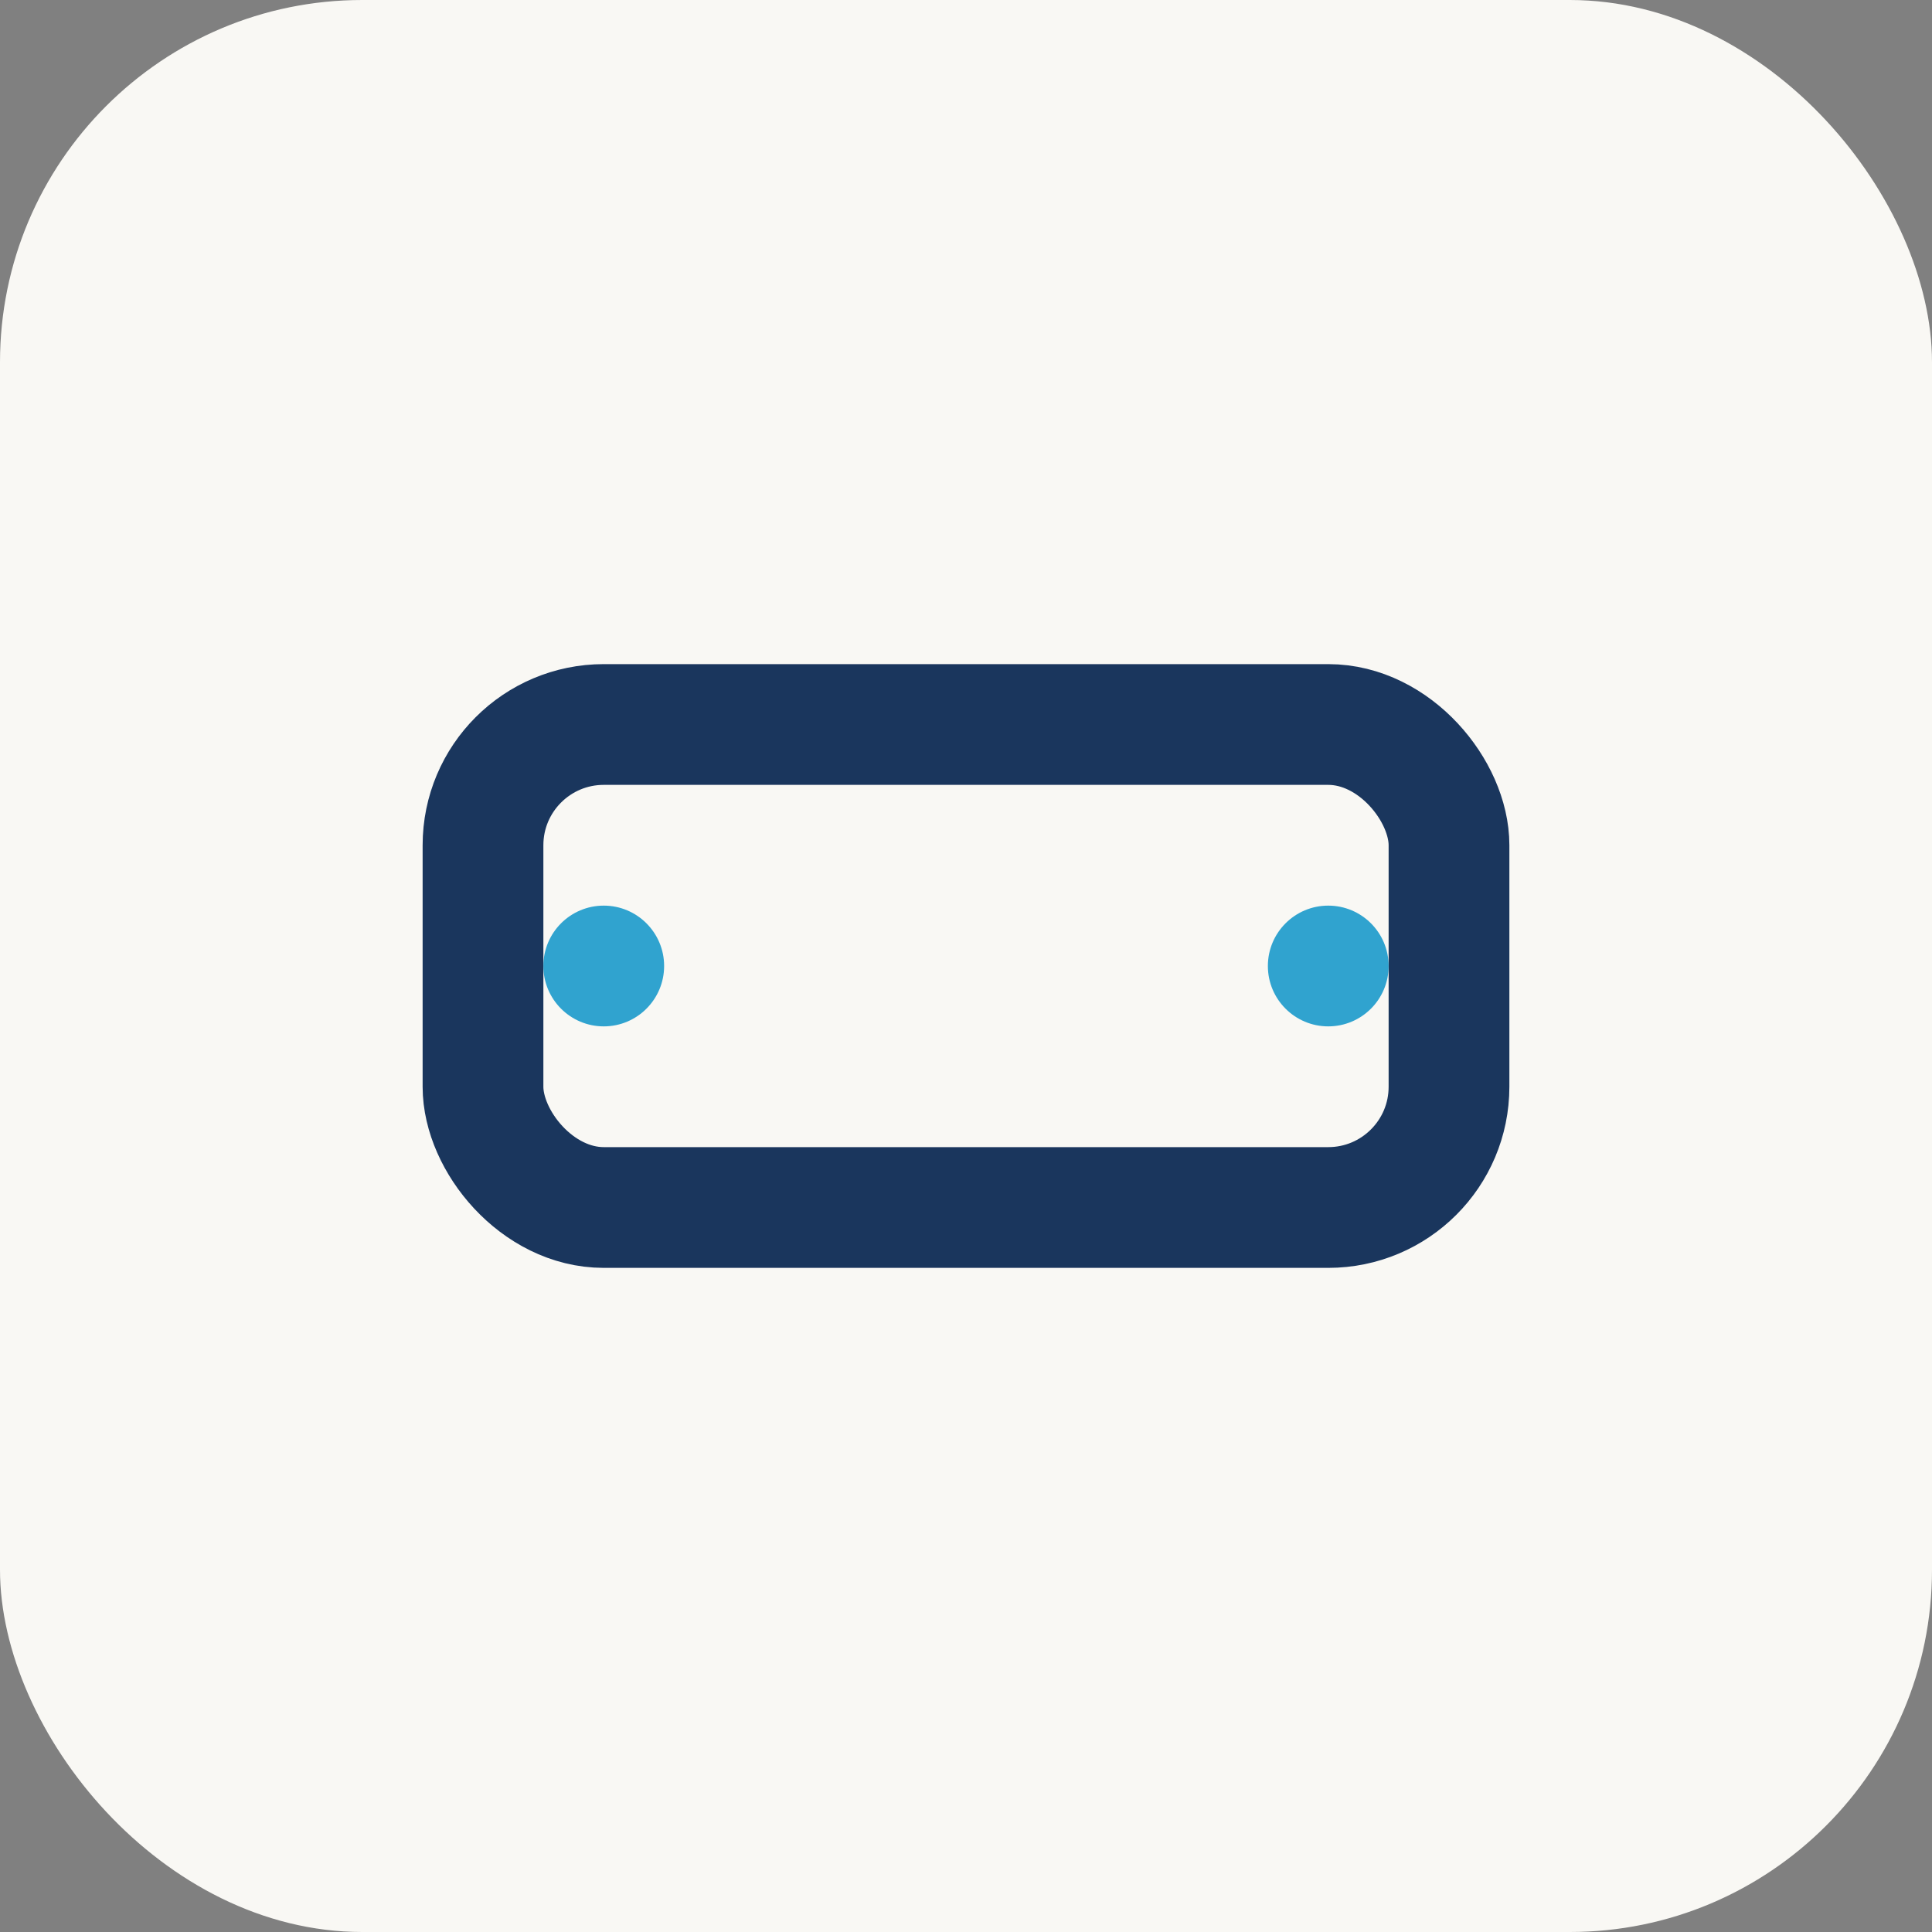
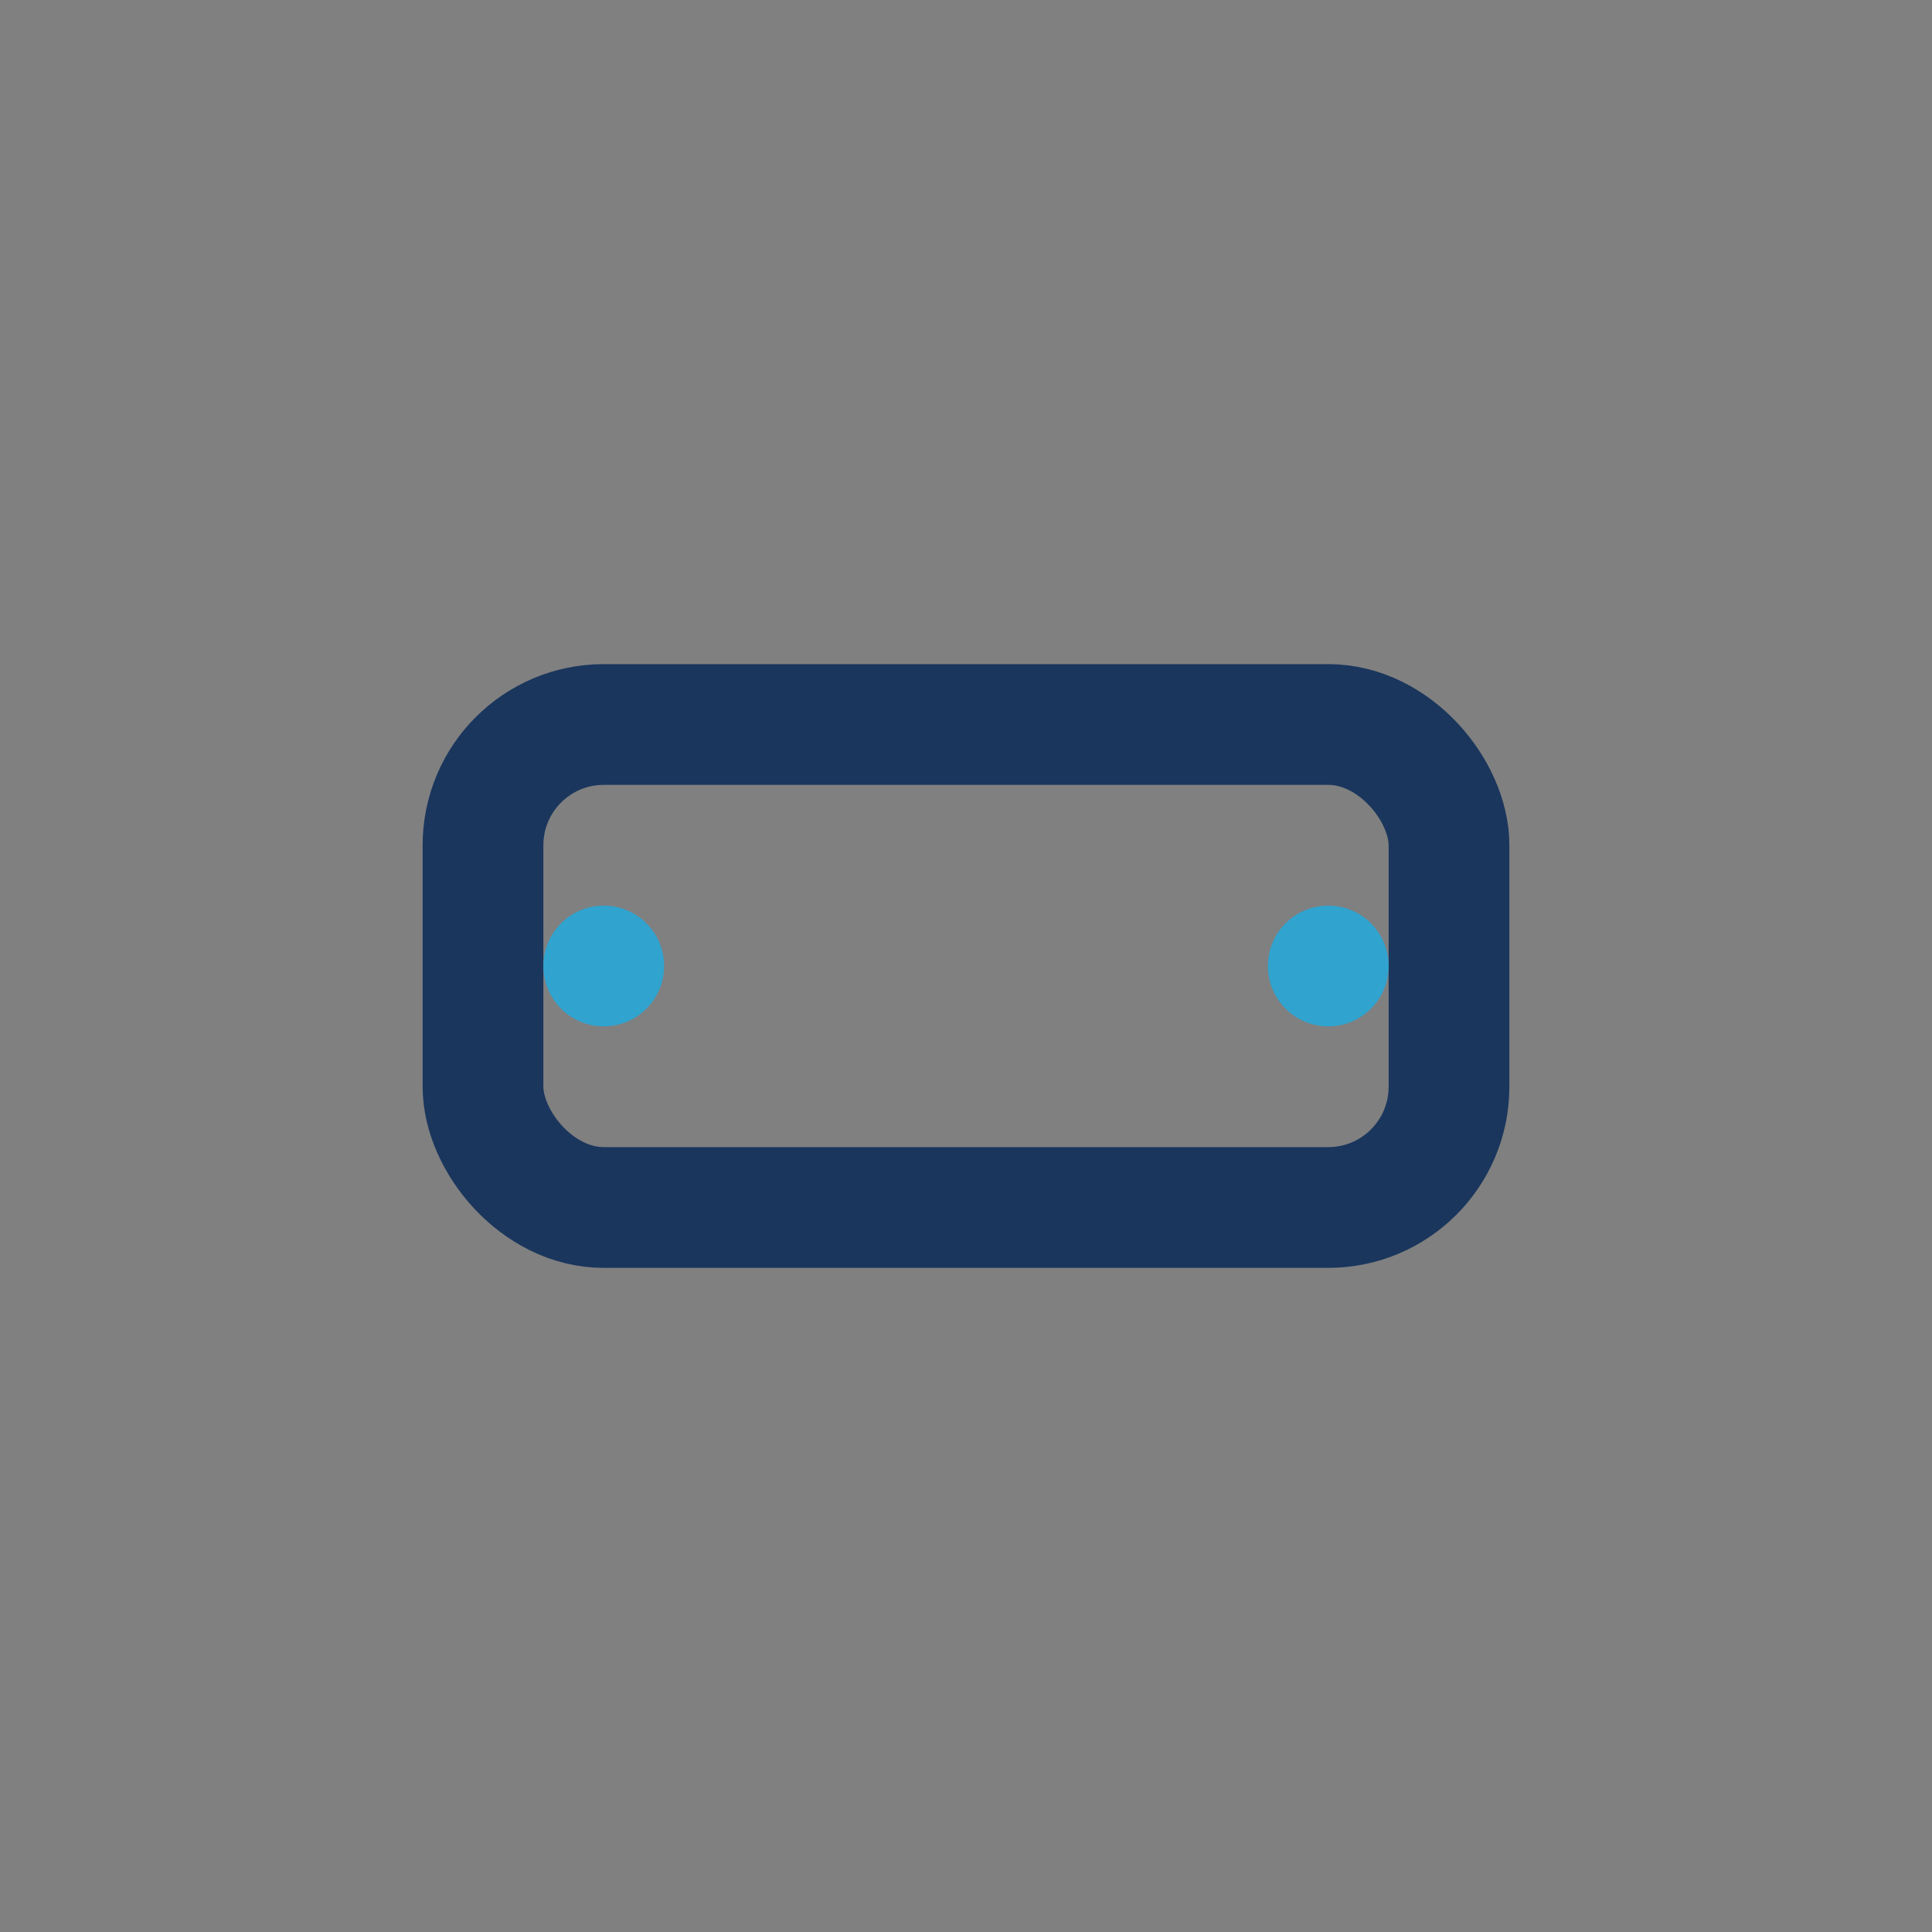
<svg xmlns="http://www.w3.org/2000/svg" width="32" height="32" viewBox="0 0 32 32">
  <rect x="0" y="0" width="32" height="32" fill="#808080" stroke="none" />
-   <rect width="32" height="32" rx="6" fill="#F9F8F4" />
  <rect x="8" y="12" width="16" height="8" rx="2" stroke="#1A365D" stroke-width="2" fill="none" />
  <circle cx="10" cy="16" r="1" fill="#30A3CF" />
  <circle cx="22" cy="16" r="1" fill="#30A3CF" />
</svg>